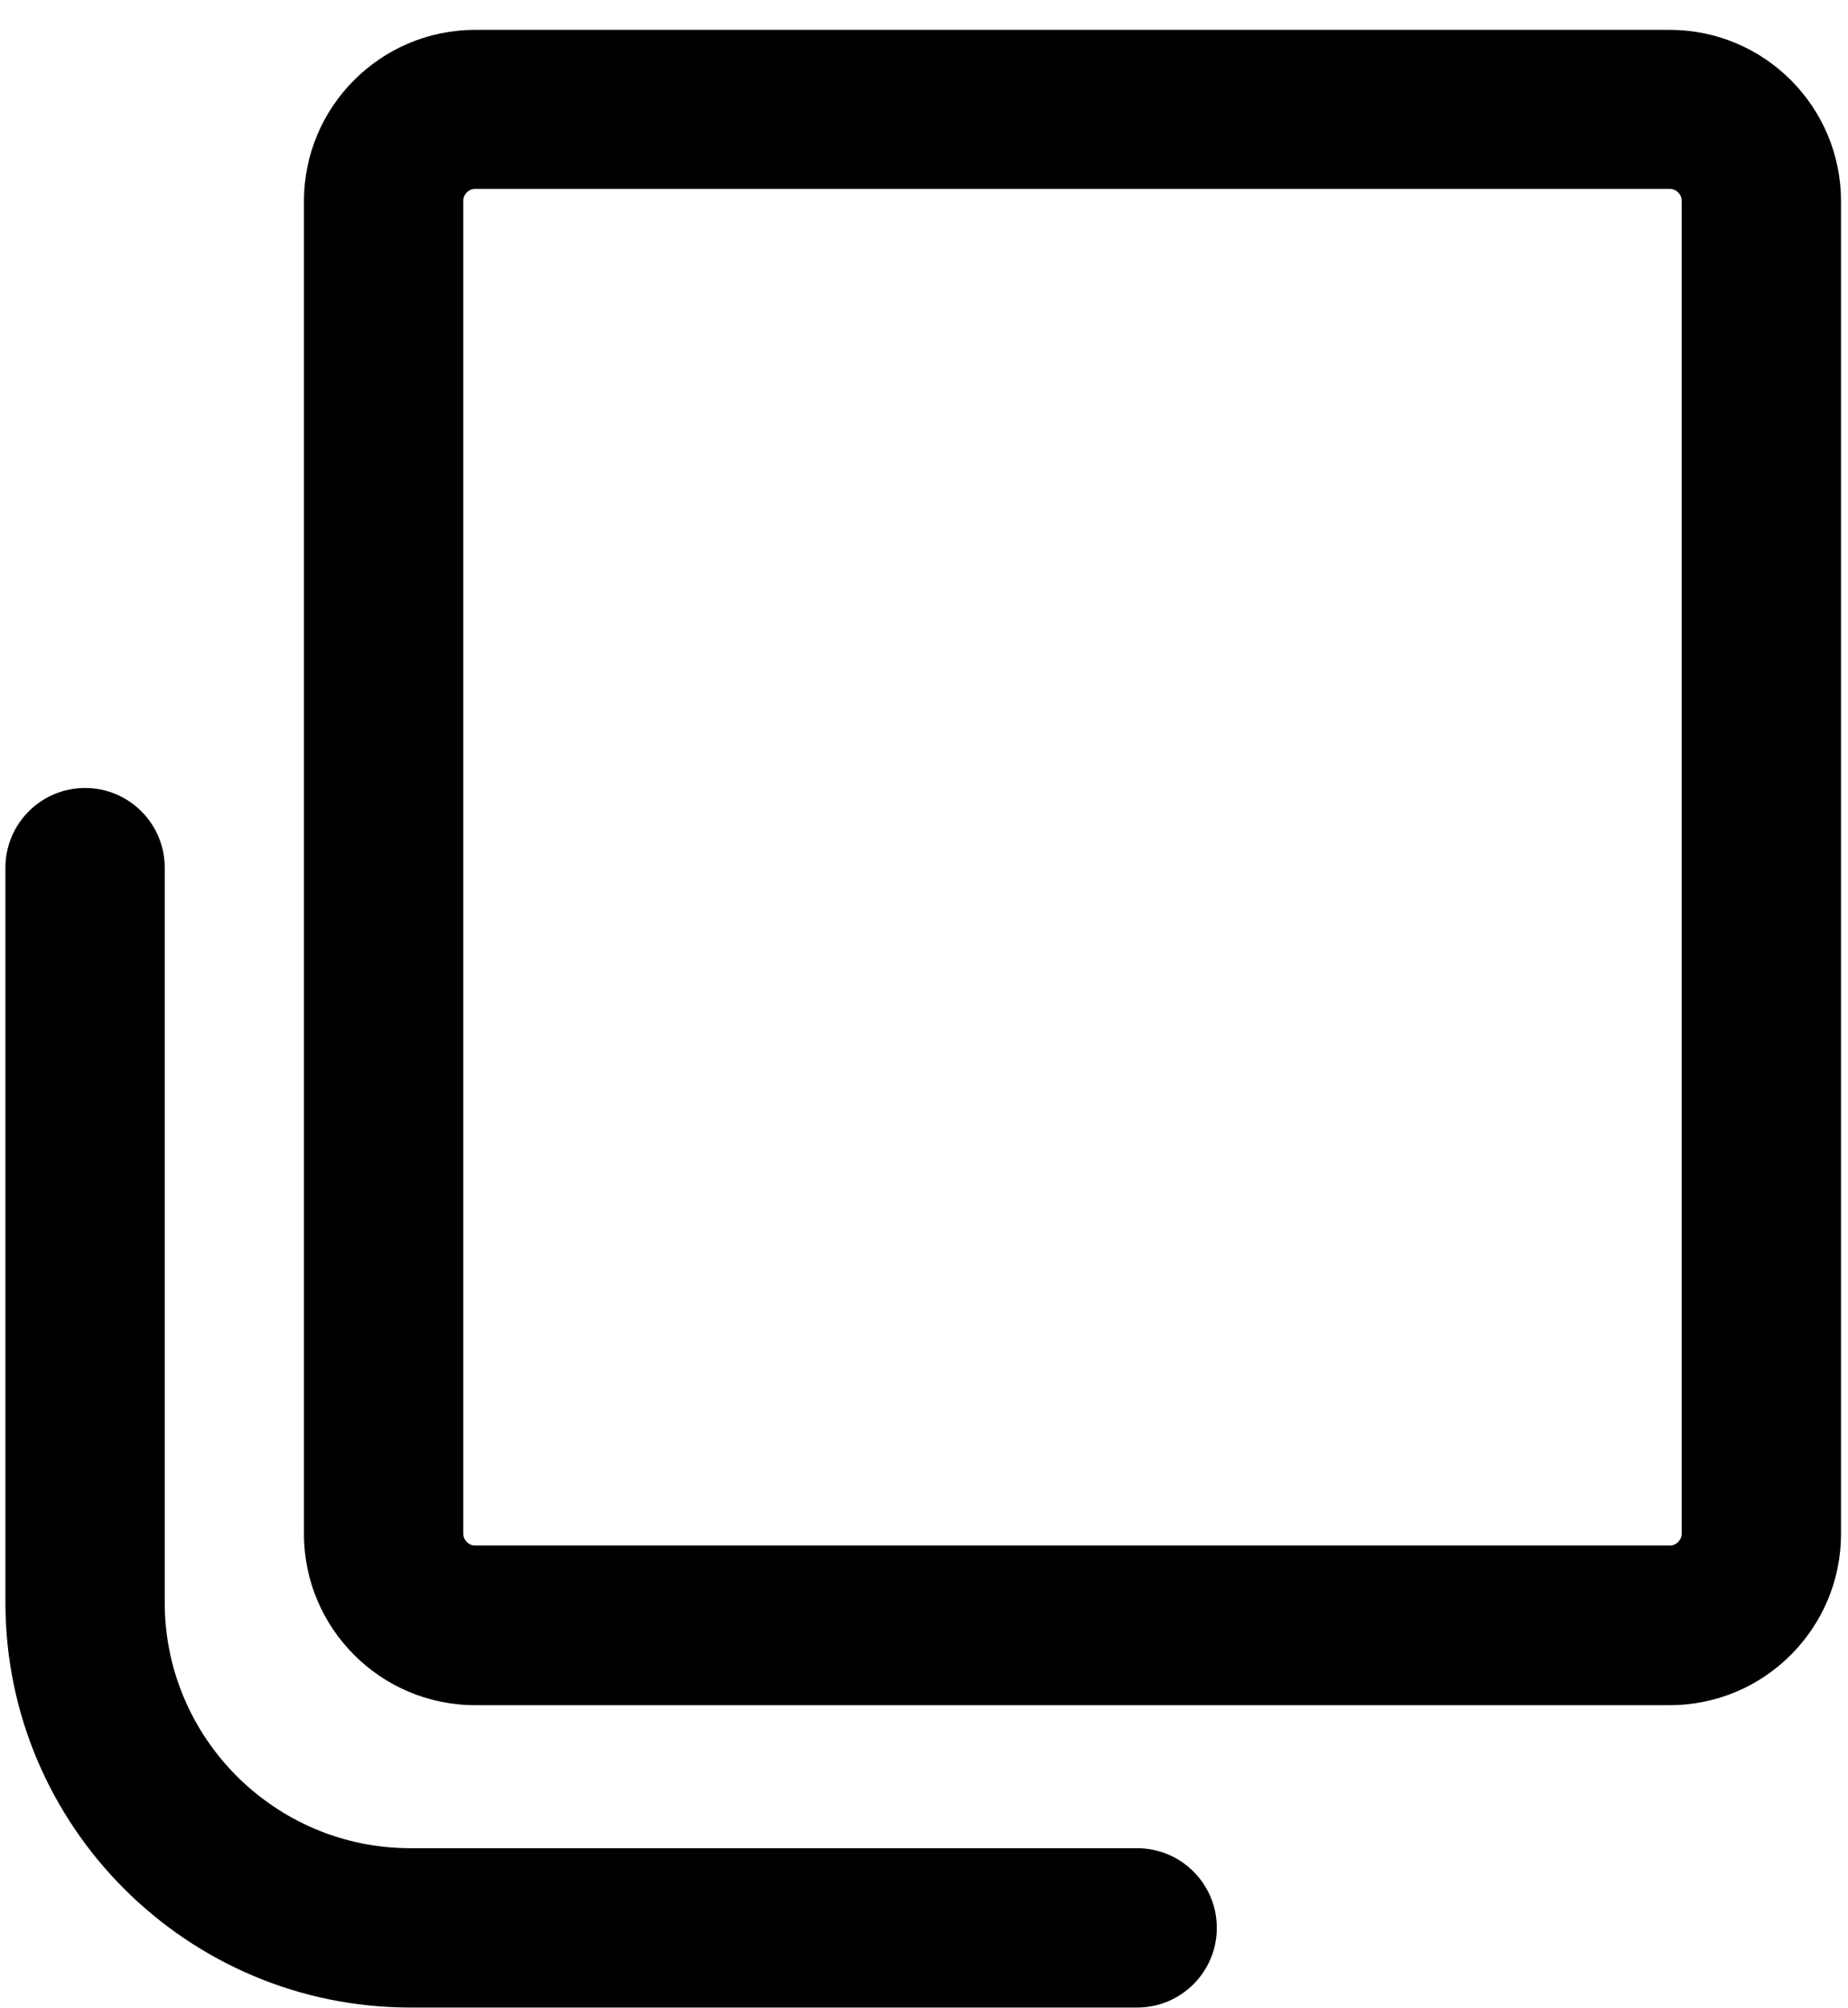
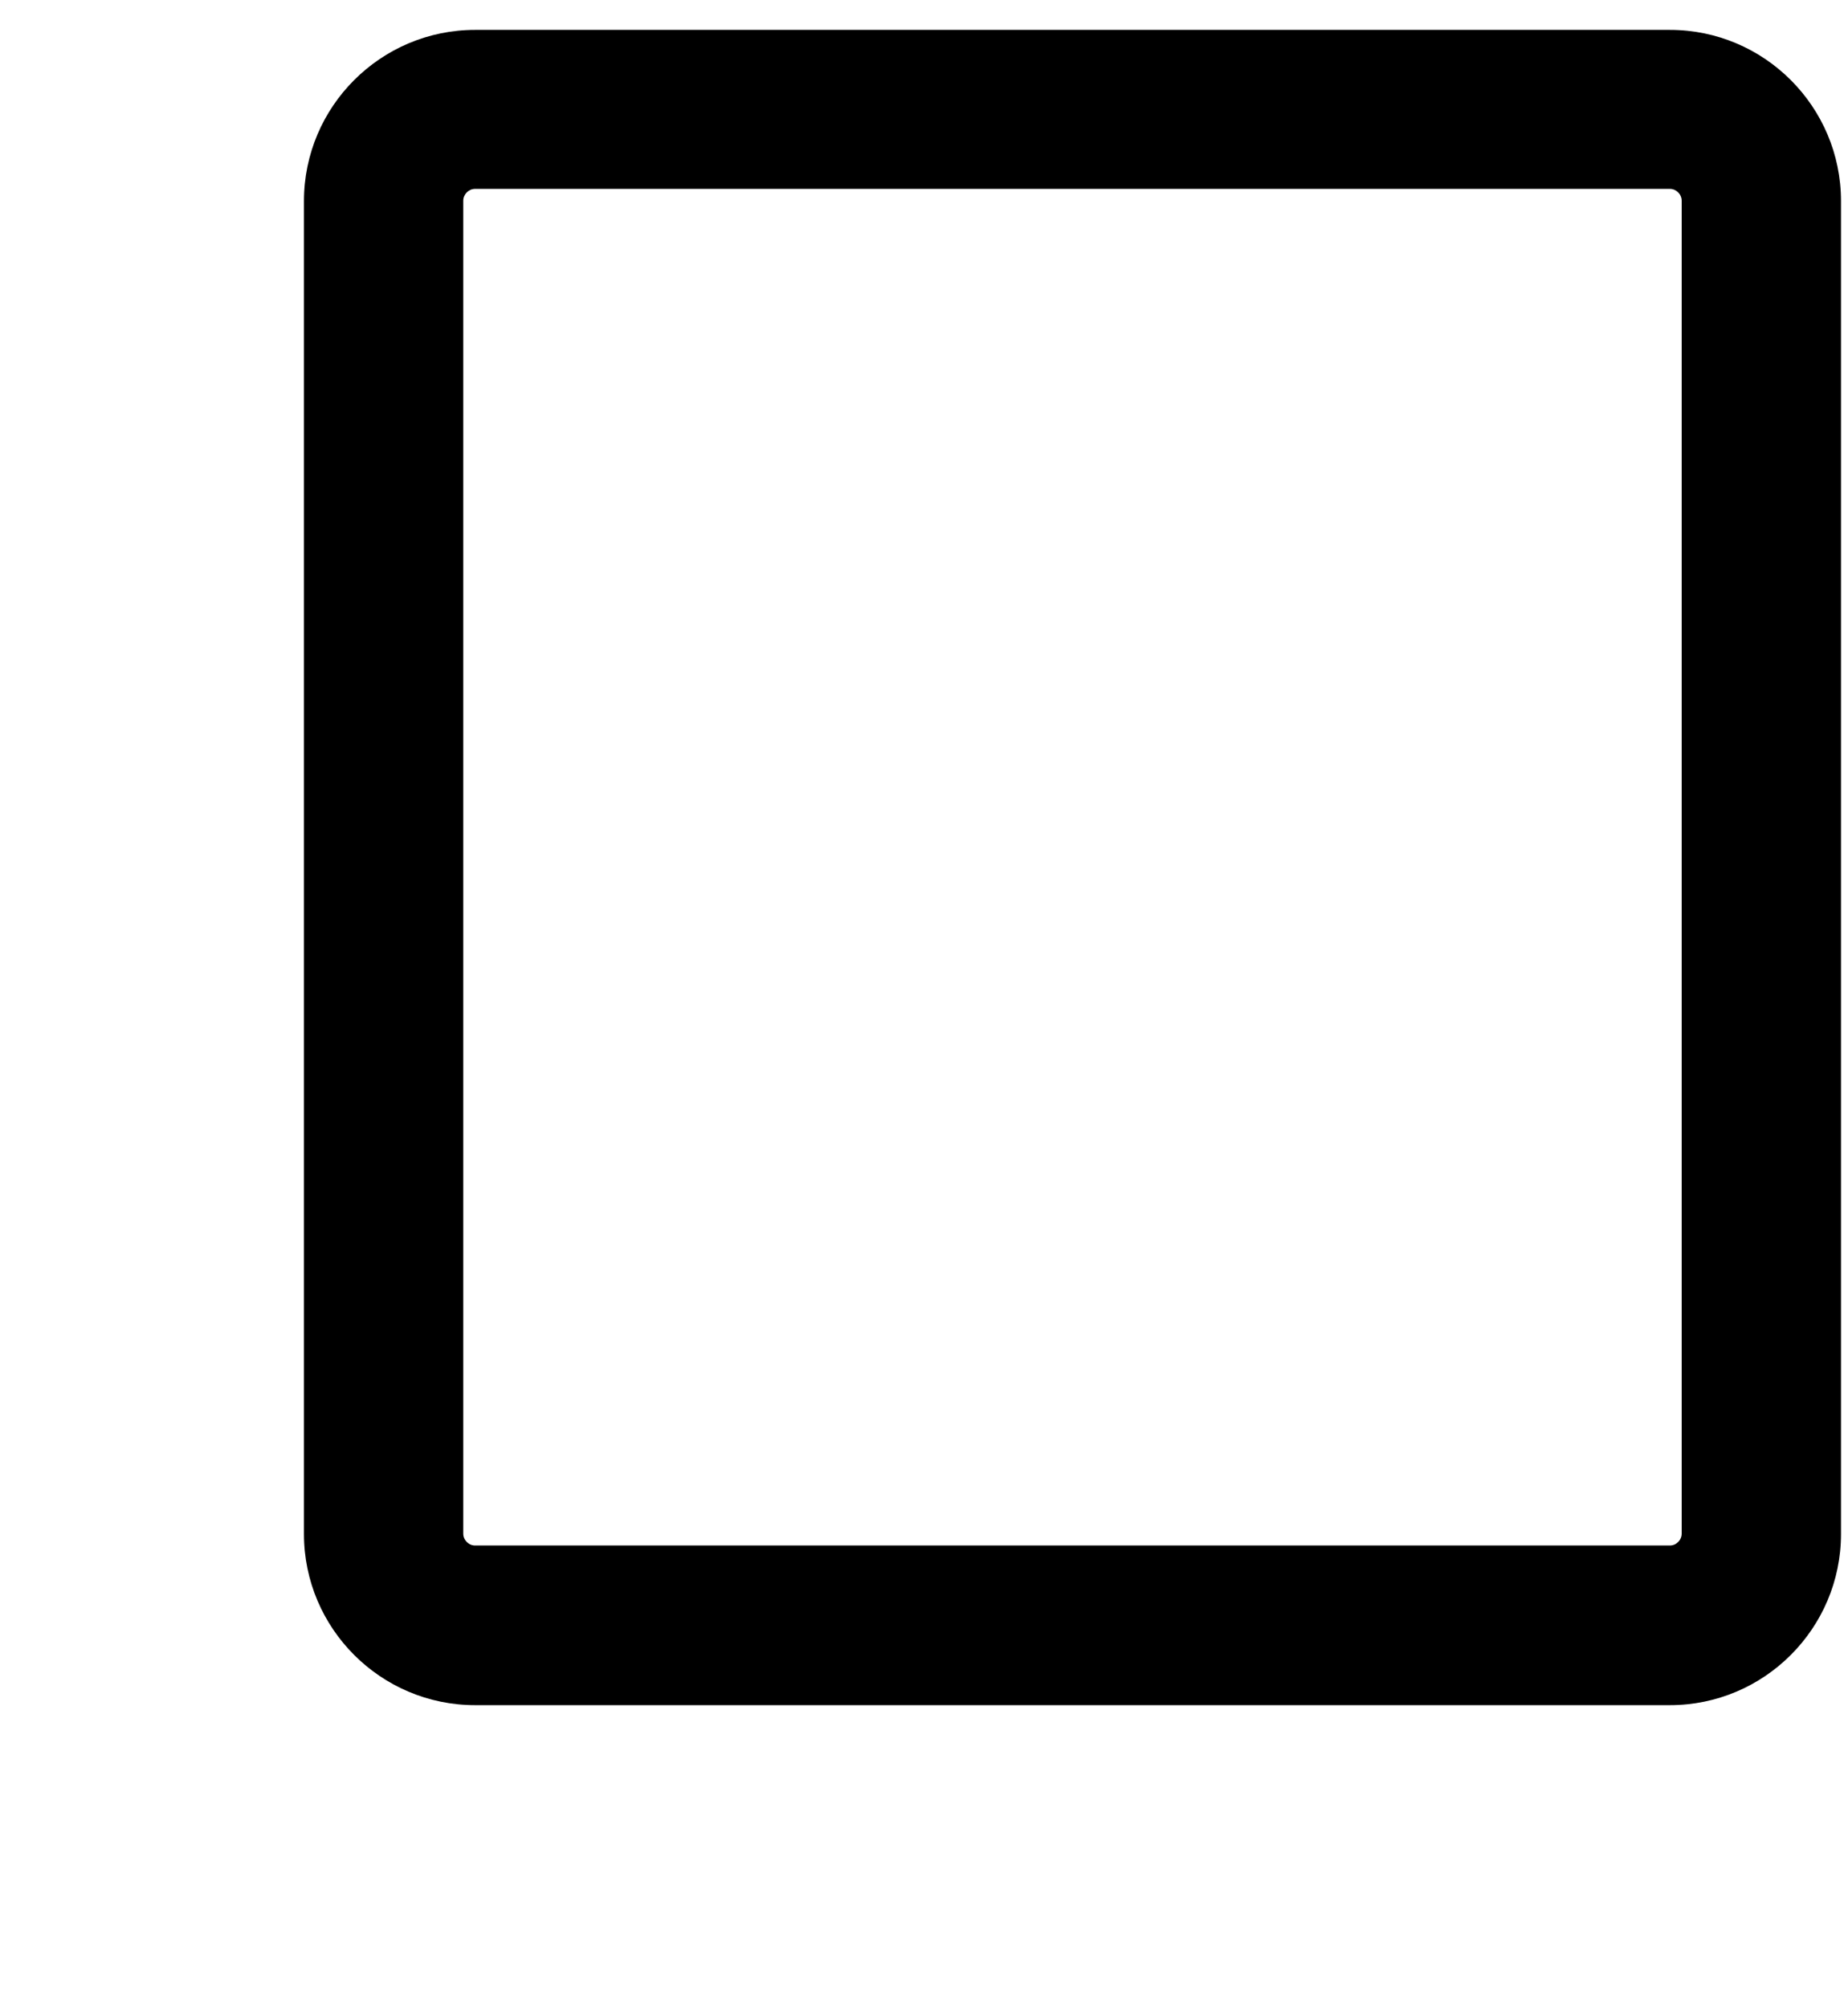
<svg xmlns="http://www.w3.org/2000/svg" width="58" height="63" viewBox="0 0 58 63" fill="none">
  <path d="M52.4 53.508H14.91C11.95 53.508 9.54 51.097 9.54 48.138V6.308C9.54 3.348 11.95 0.938 14.91 0.938H52.41C55.37 0.938 57.78 3.348 57.78 6.308V48.138C57.78 51.097 55.37 53.508 52.41 53.508H52.4ZM14.91 5.927C14.71 5.927 14.54 6.097 14.54 6.297V48.127C14.54 48.328 14.71 48.498 14.91 48.498H52.41C52.61 48.498 52.78 48.328 52.78 48.127V6.297C52.78 6.097 52.61 5.927 52.41 5.927H14.91Z" fill="black" />
-   <path d="M35.69 62.997H12.88C5.87 62.997 0.17 57.297 0.17 50.287V27.227C0.17 25.847 1.29 24.727 2.67 24.727C4.05 24.727 5.17 25.847 5.17 27.227V50.287C5.17 54.537 8.63 57.997 12.88 57.997H35.69C37.07 57.997 38.19 59.117 38.19 60.497C38.19 61.877 37.07 62.997 35.69 62.997Z" fill="black" />
</svg>